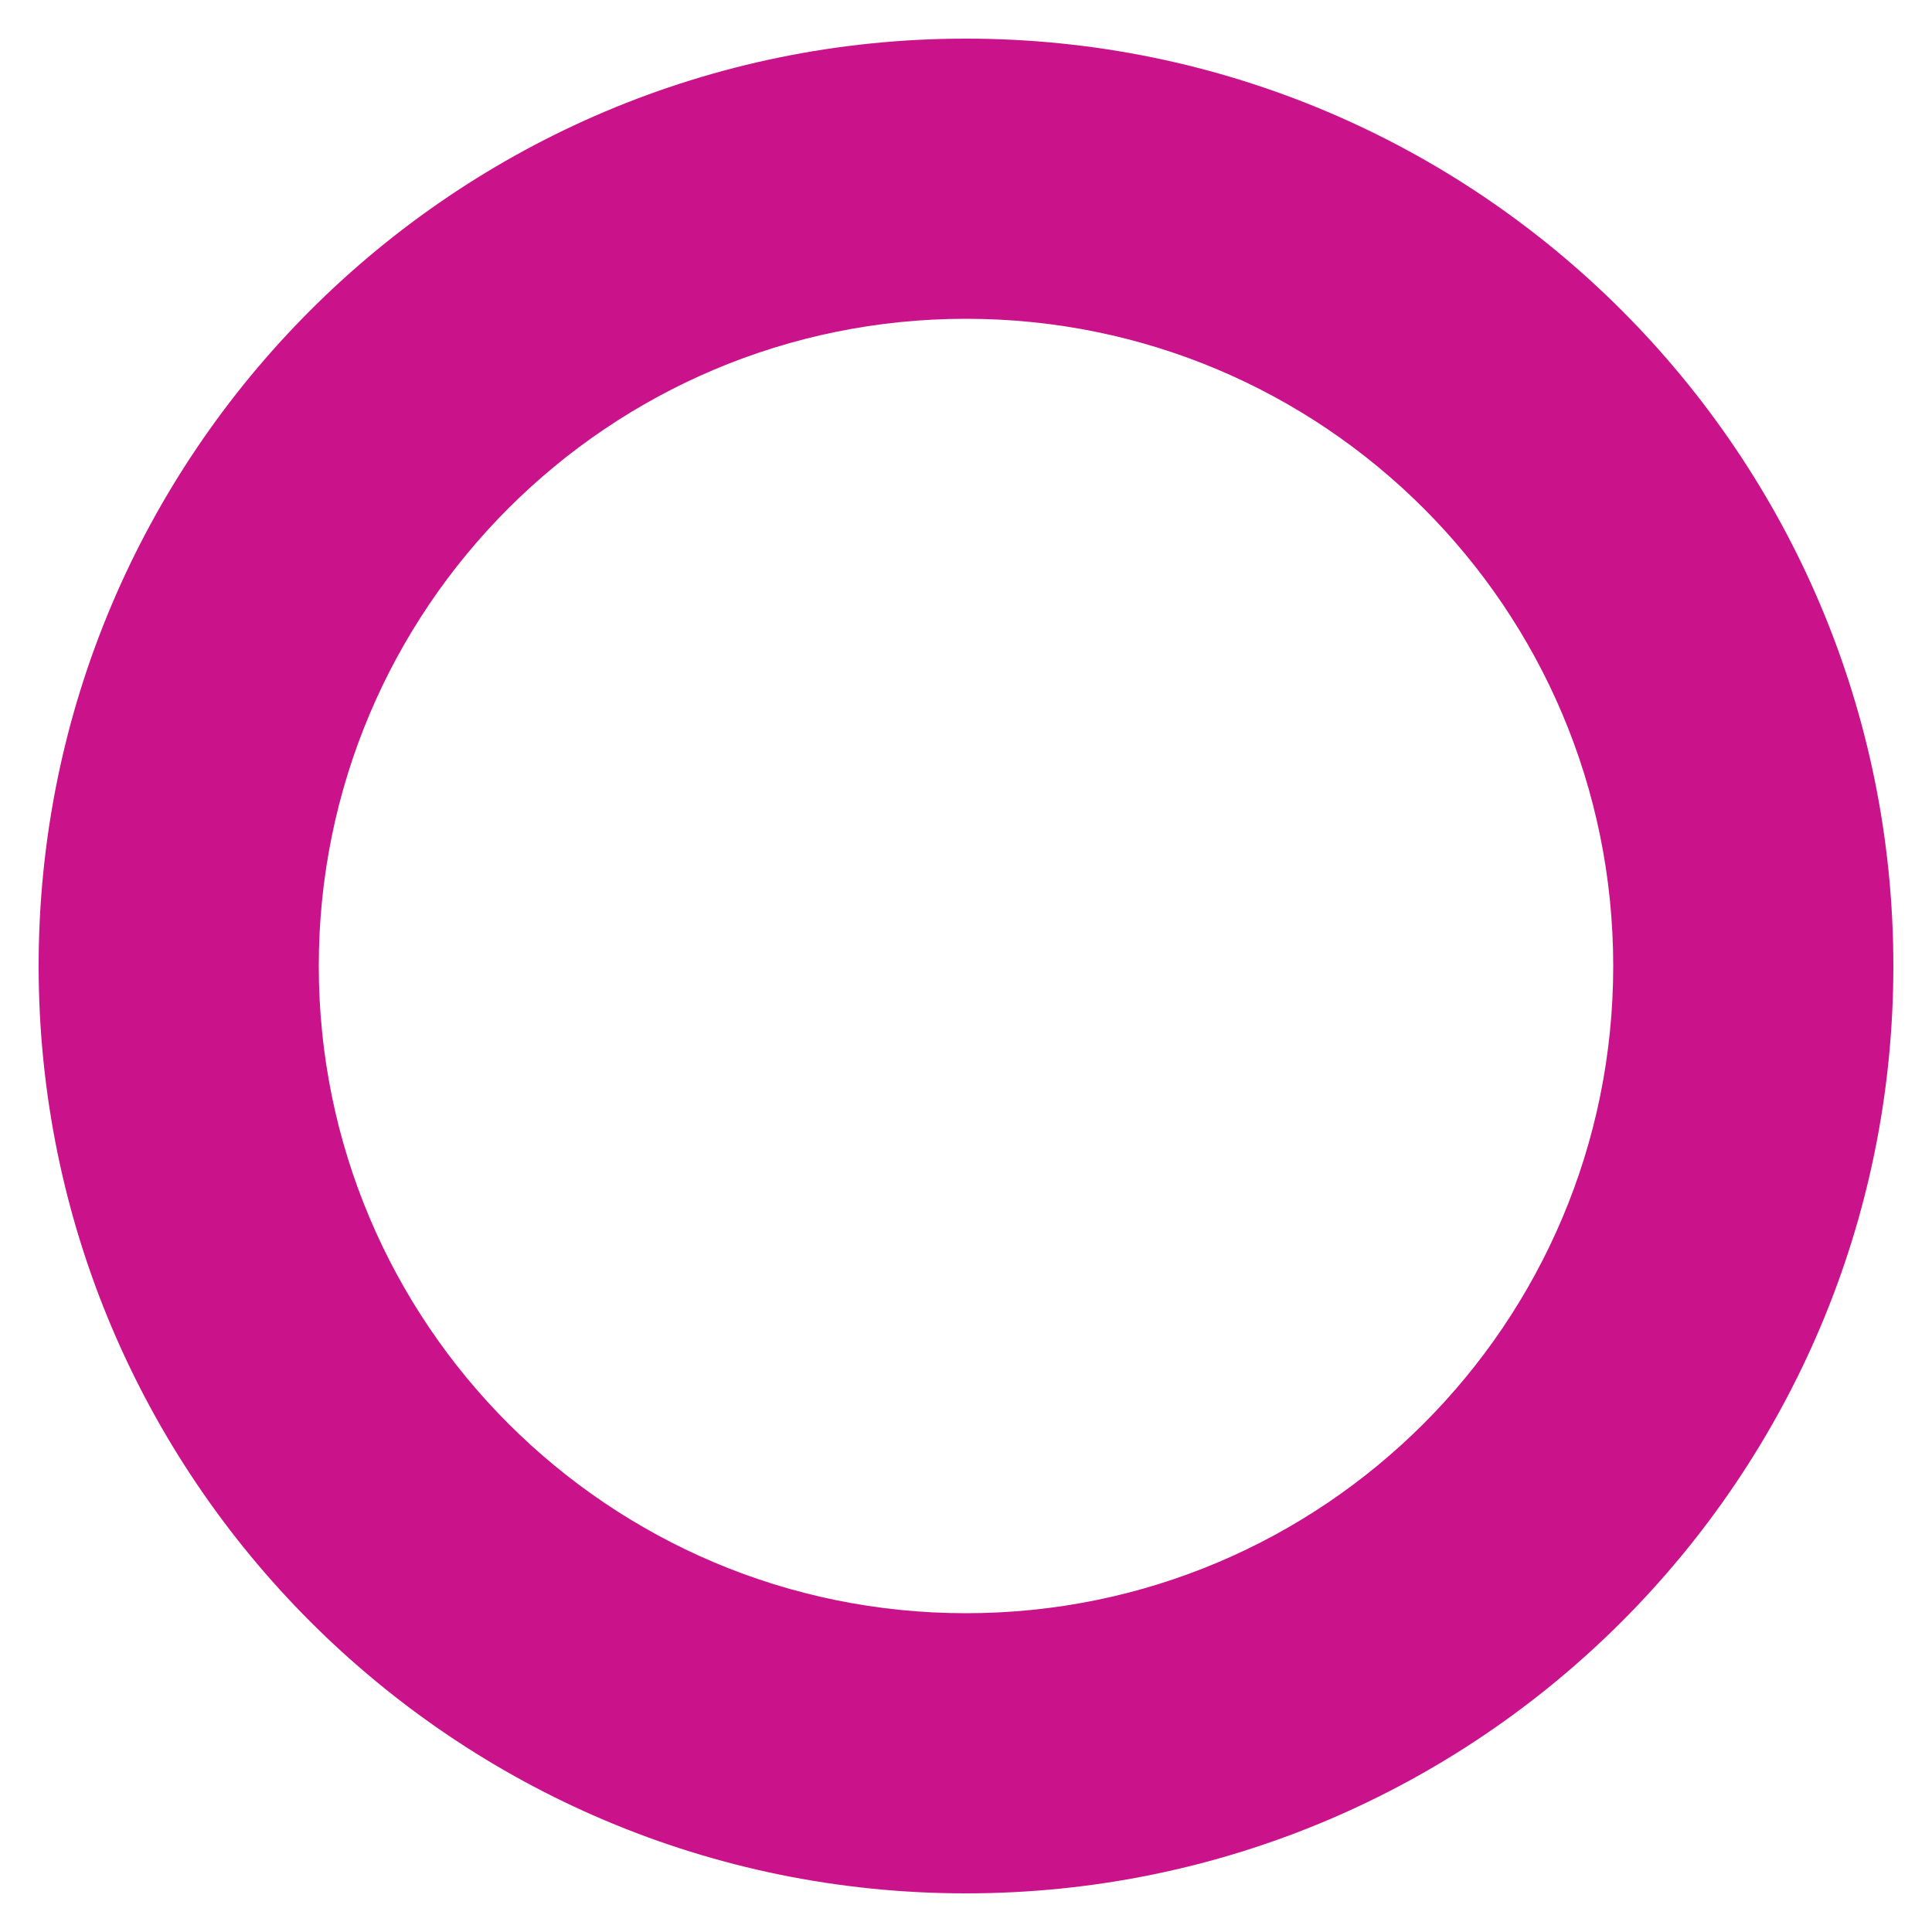
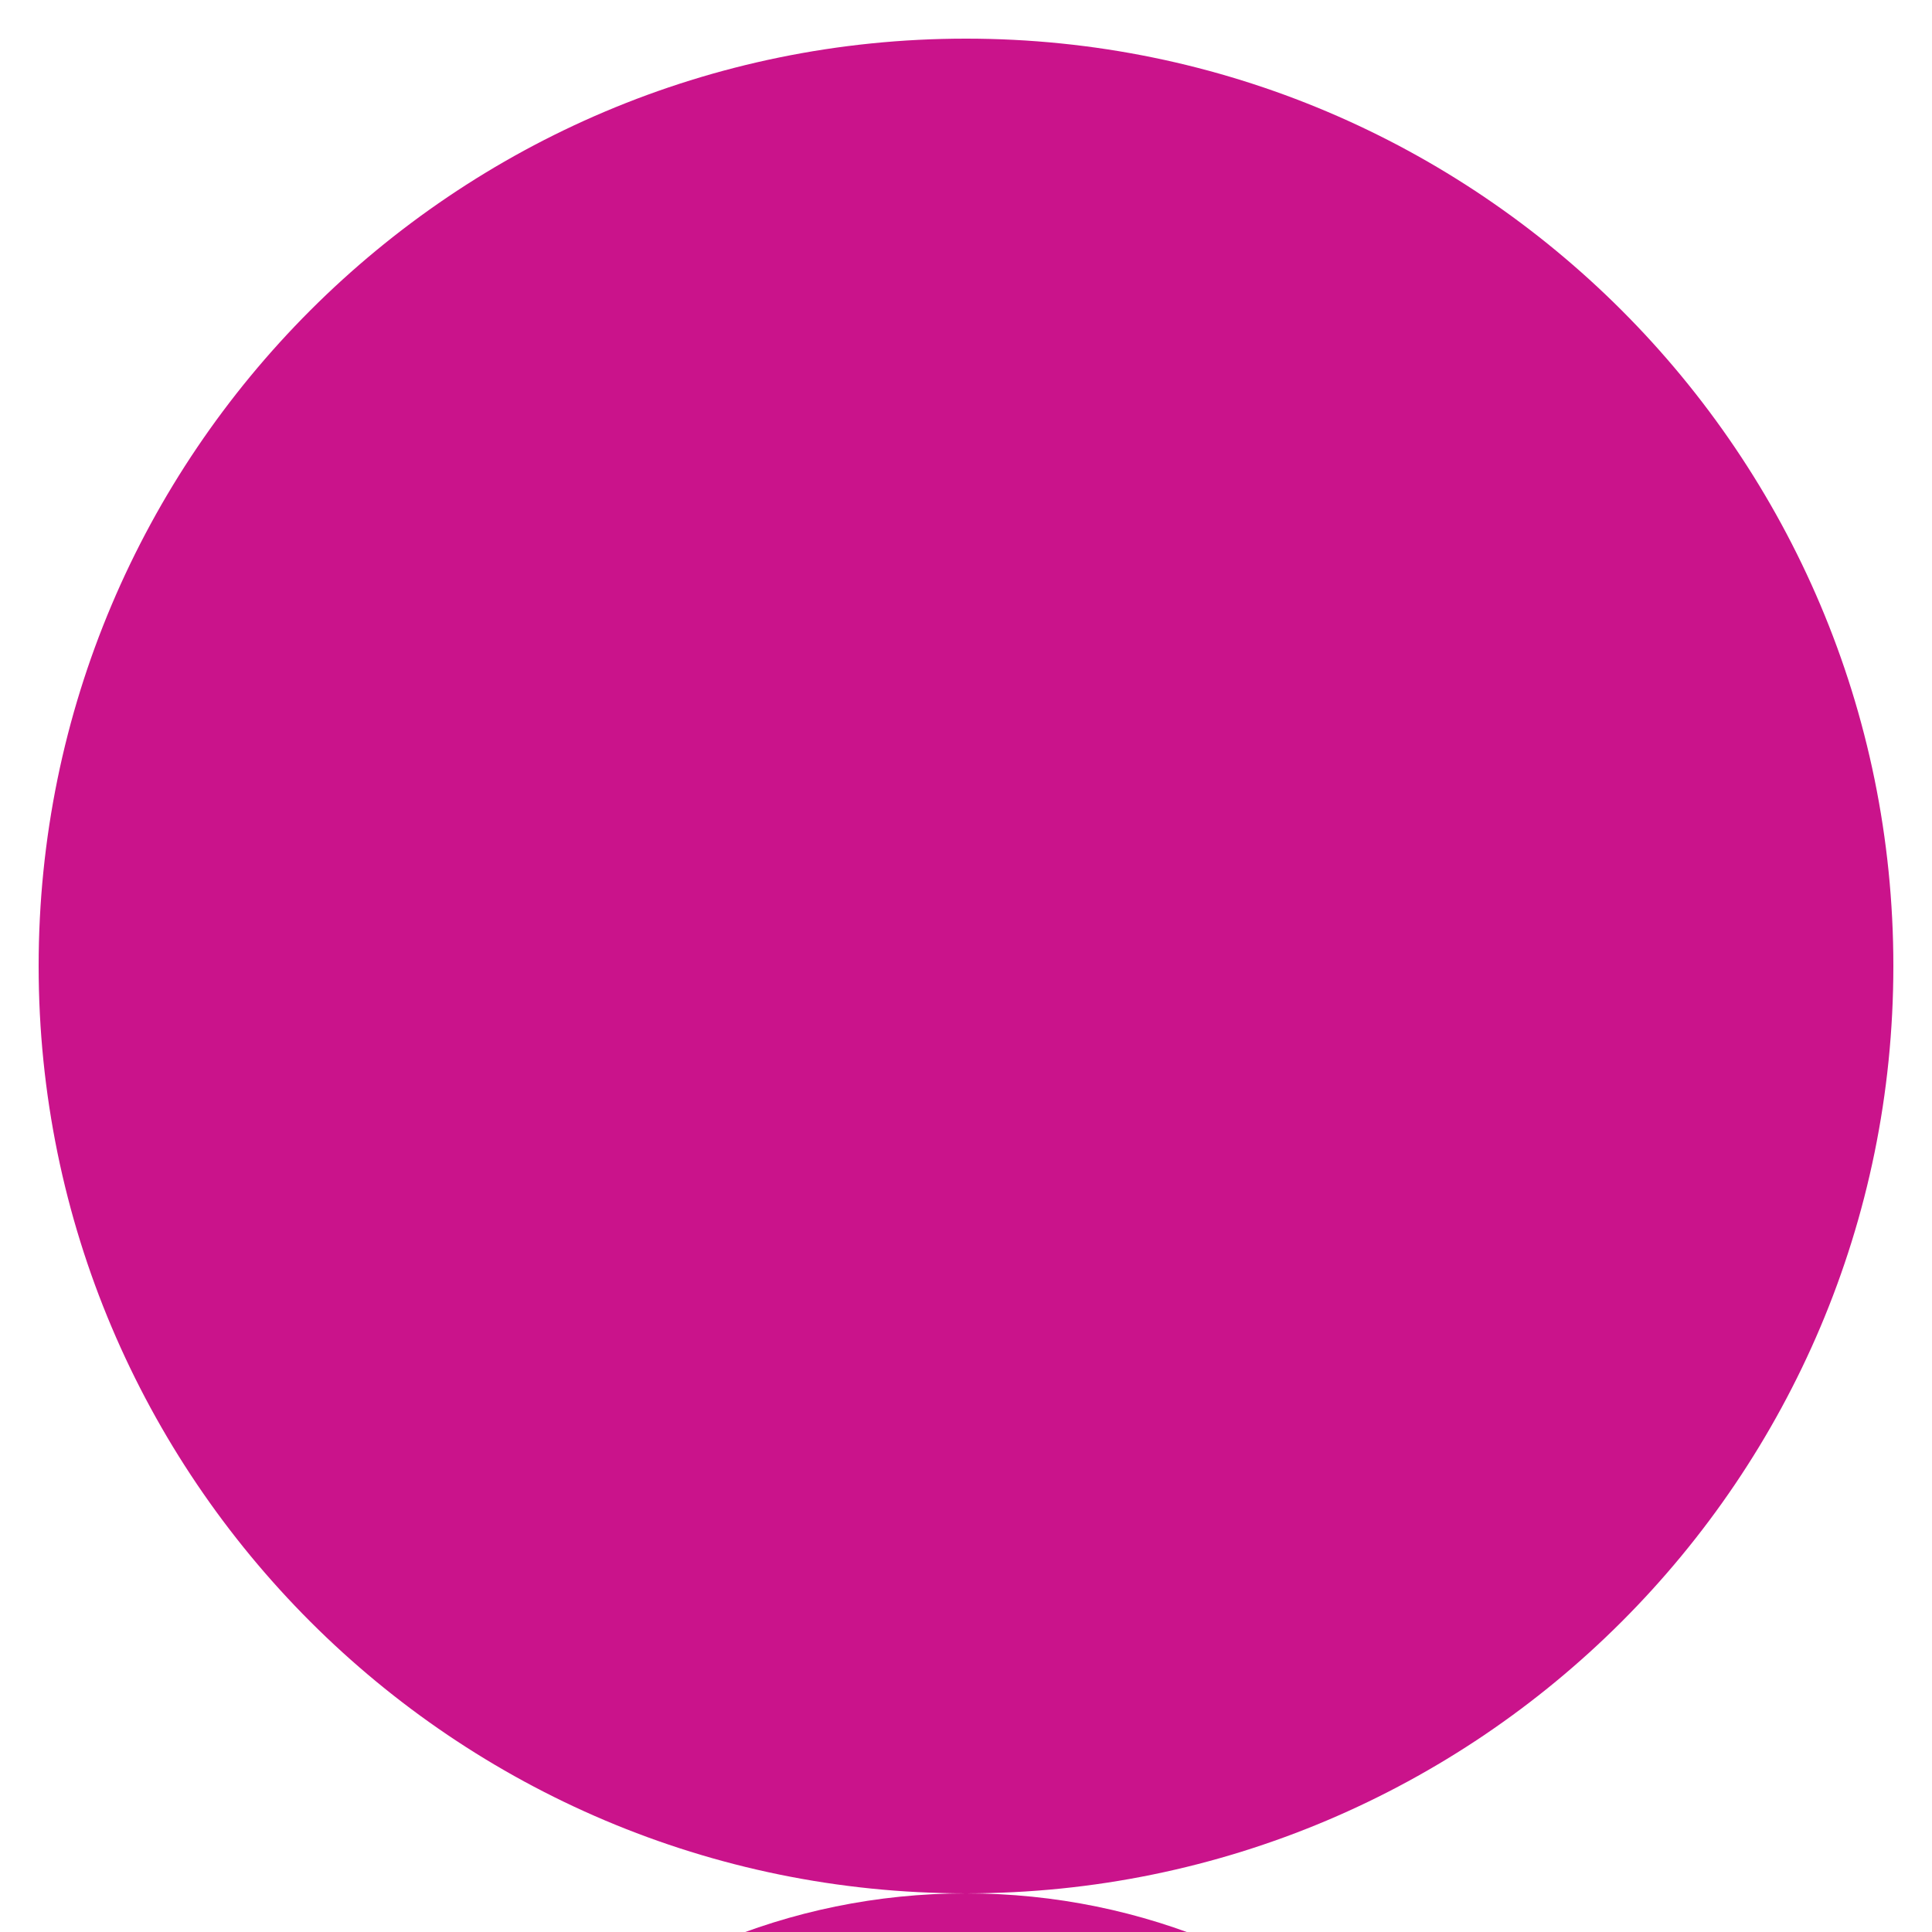
<svg xmlns="http://www.w3.org/2000/svg" width="60" height="60" viewBox="0 0 60 60">
-   <path fill="#CA138B" d="M30 58.8C14.1 58.8 1.2 45.9 1.2 30S14.1 1.2 30 1.2 58.8 14.1 58.8 30 45.9 58.8 30 58.8zm0-48.9c-11.1 0-20.1 9-20.1 20.1 0 11.1 9 20.1 20.1 20.1 11.1 0 20.1-9 20.1-20.1 0-11.1-9-20.1-20.1-20.1z" />
+   <path fill="#CA138B" d="M30 58.8C14.1 58.8 1.2 45.9 1.2 30S14.1 1.2 30 1.2 58.8 14.1 58.8 30 45.9 58.8 30 58.8zc-11.1 0-20.1 9-20.1 20.1 0 11.1 9 20.1 20.1 20.1 11.1 0 20.1-9 20.1-20.1 0-11.1-9-20.1-20.1-20.1z" />
</svg>